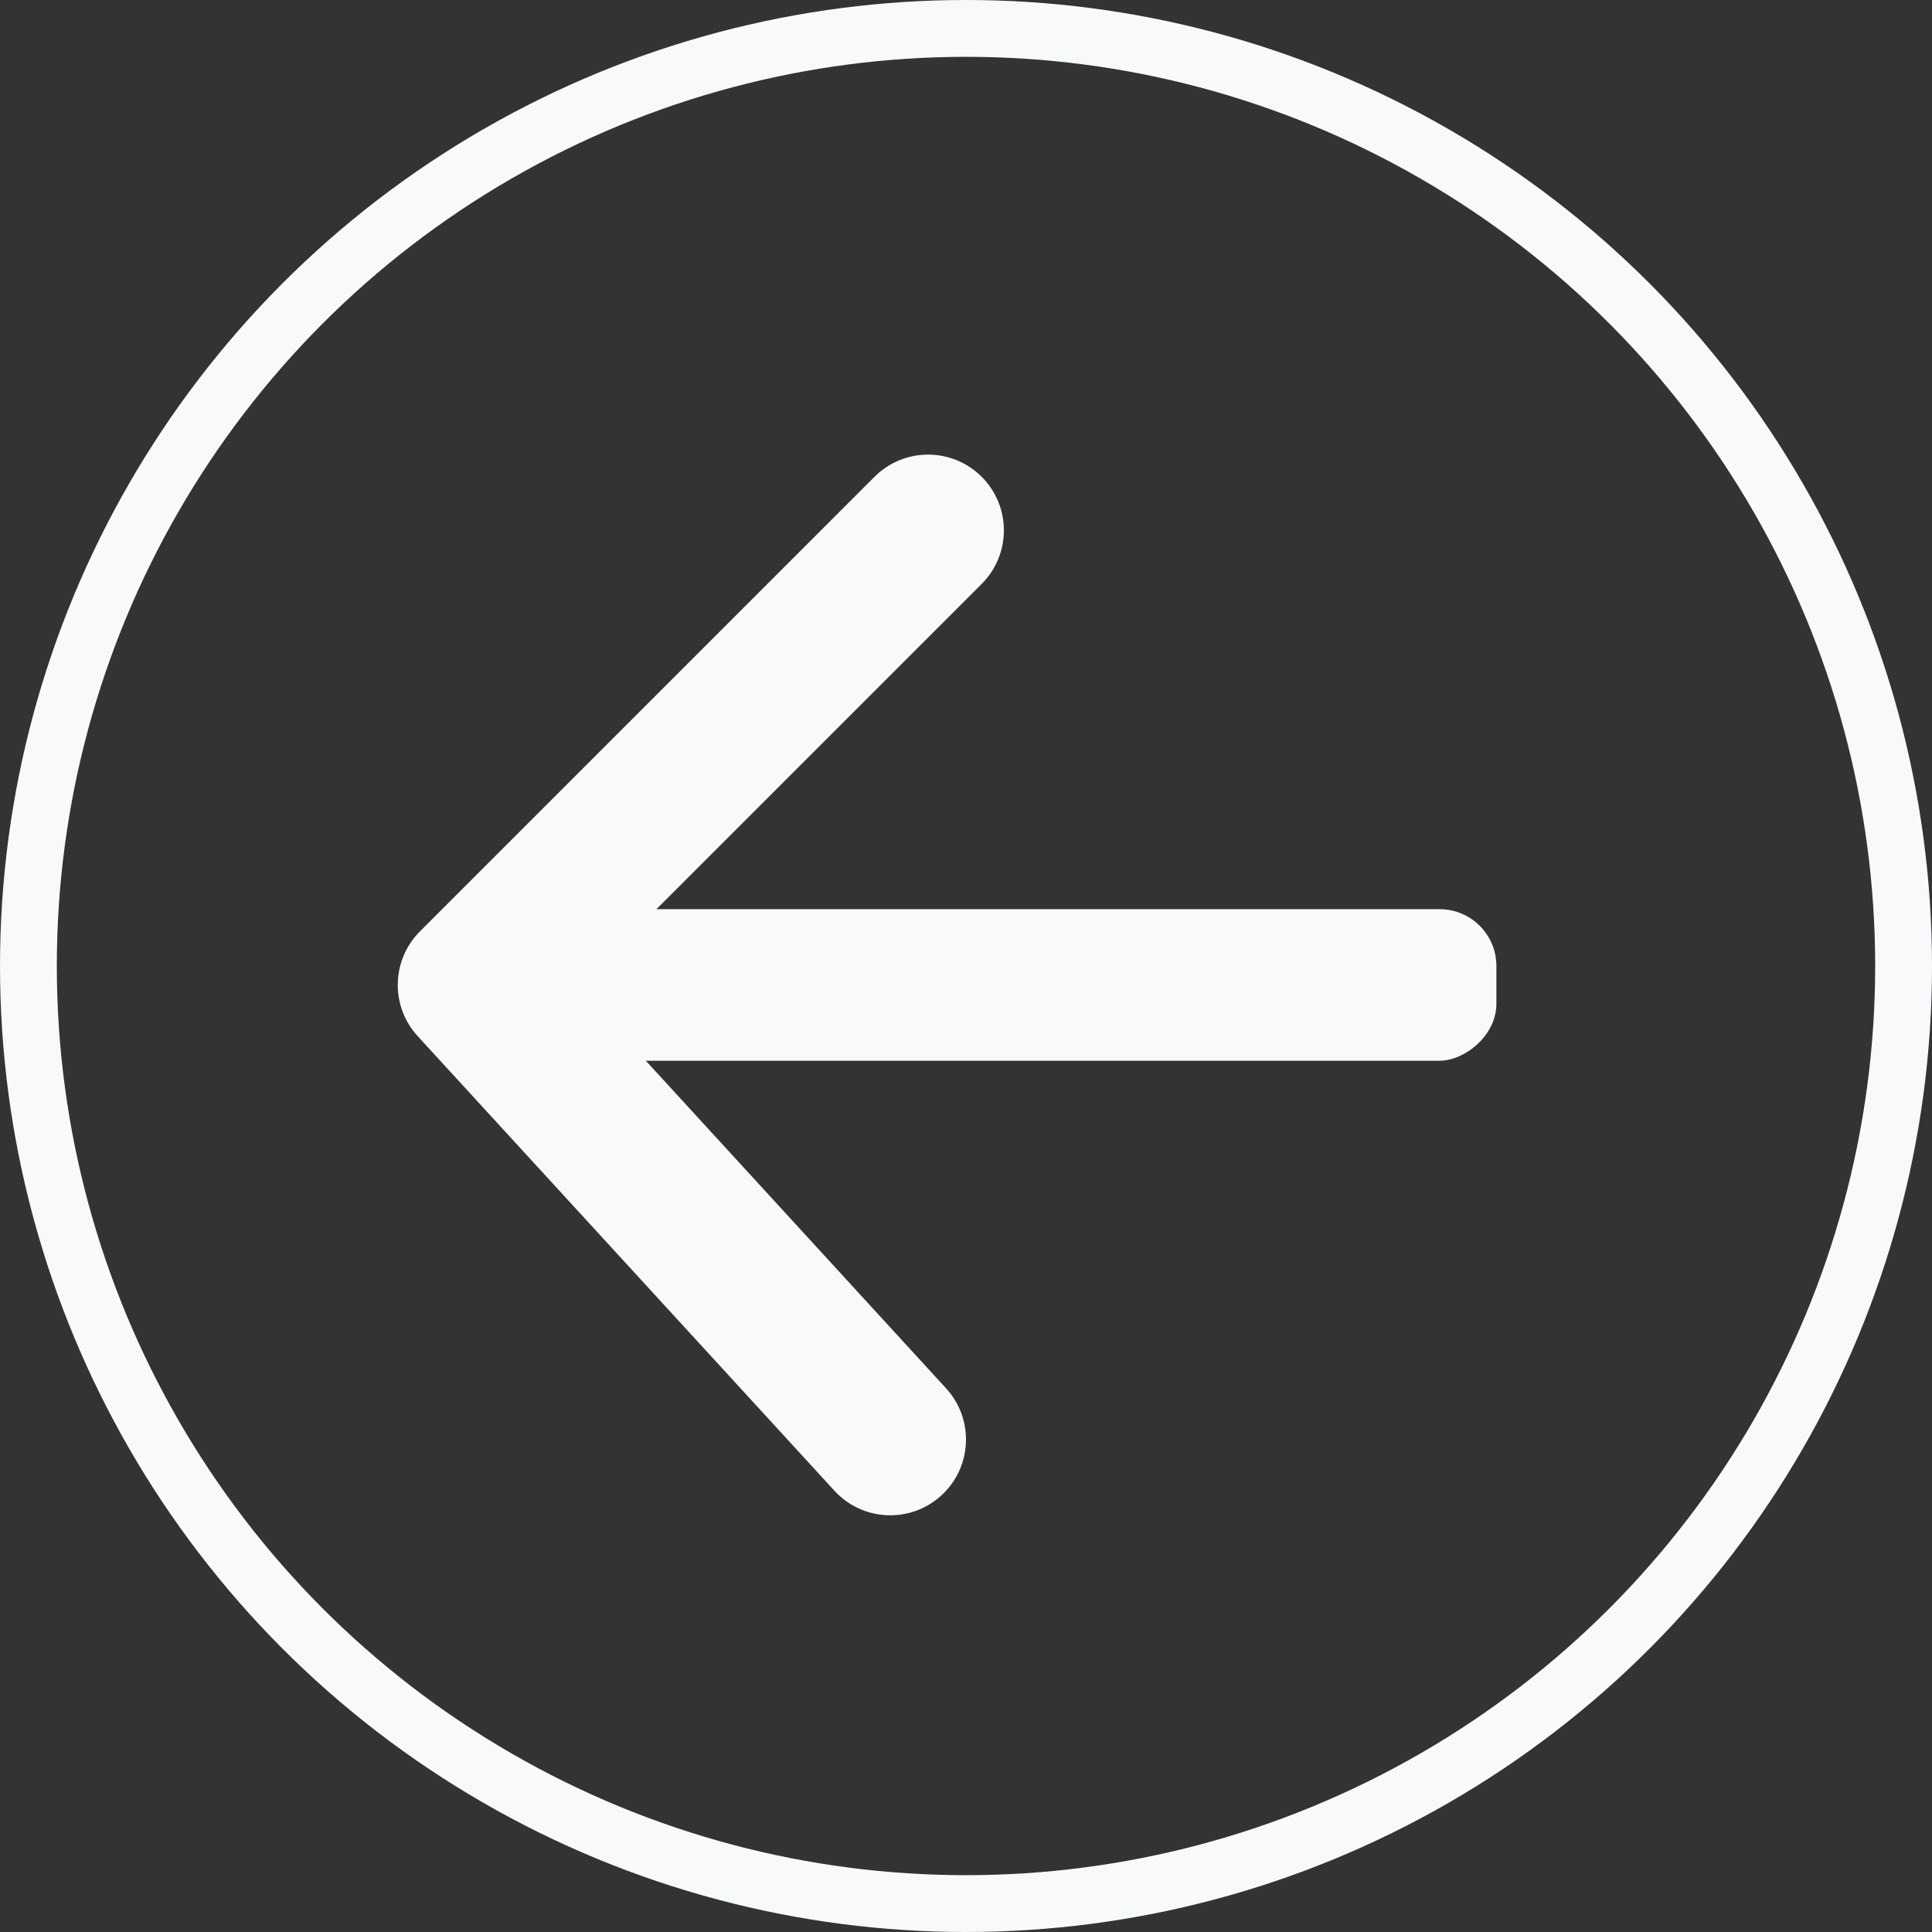
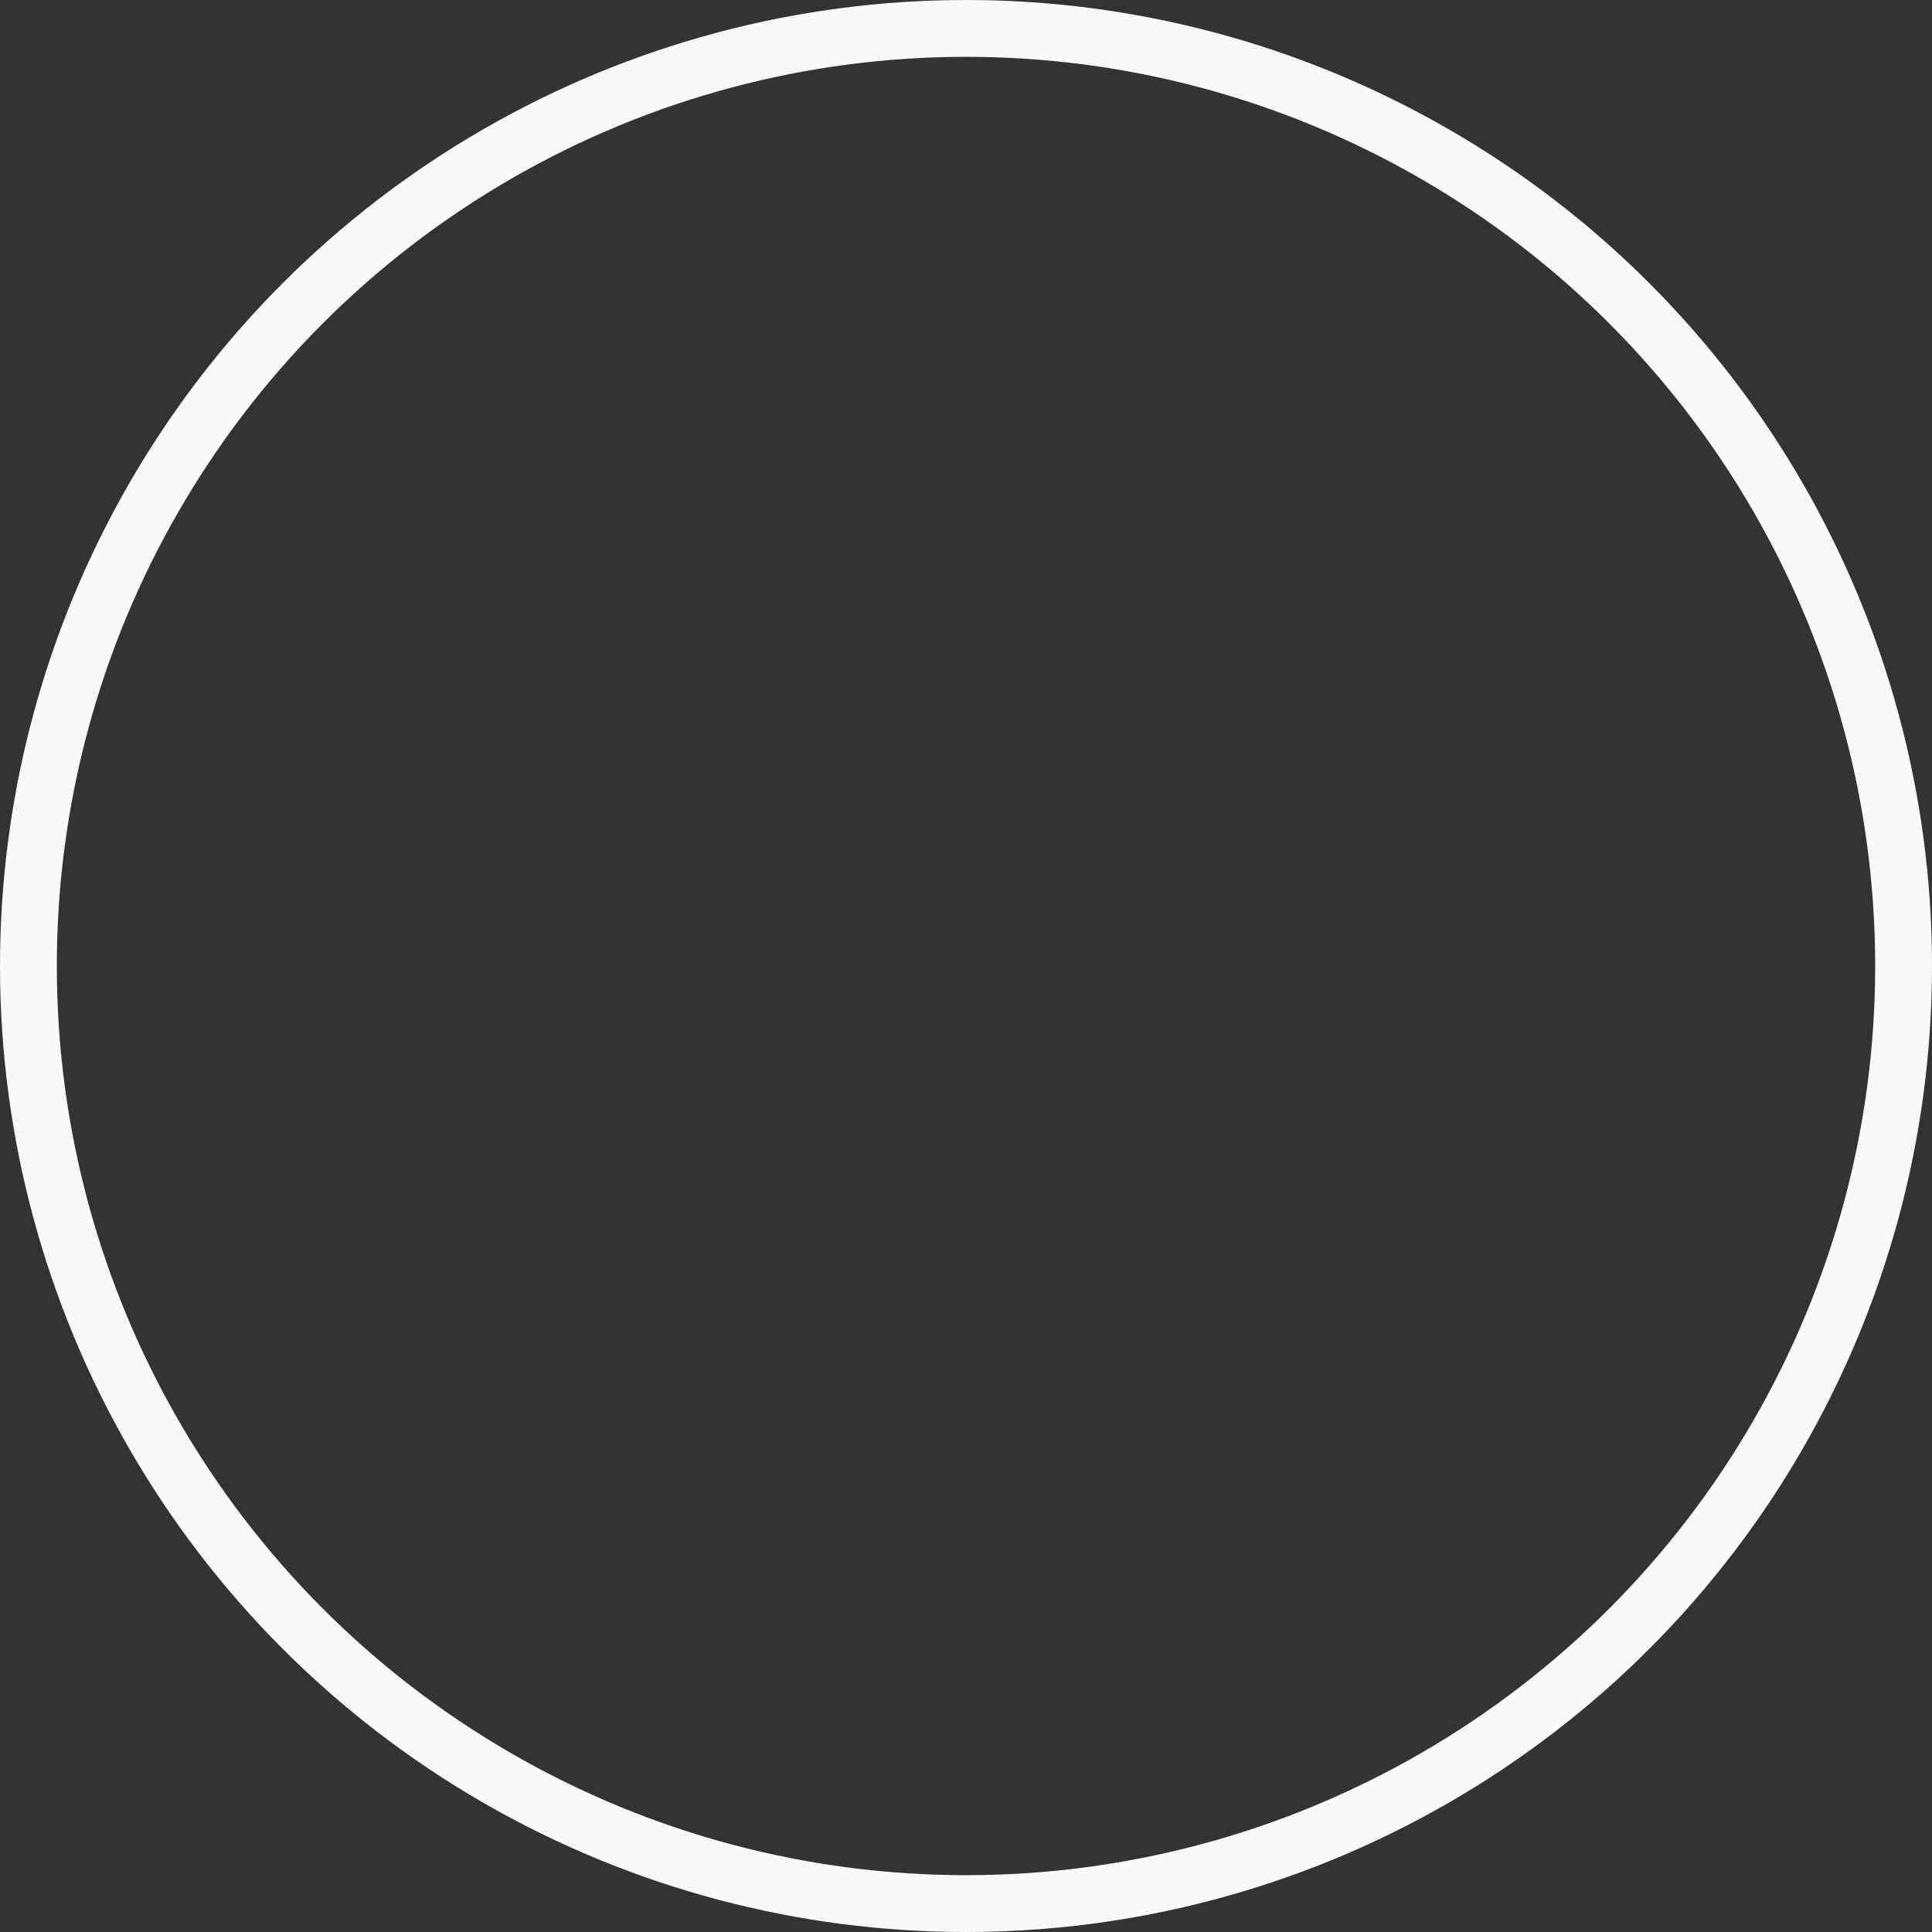
<svg xmlns="http://www.w3.org/2000/svg" width="34" height="34" viewBox="0 0 34 34" fill="none">
  <rect x="0" y="0" width="34" height="34" fill="#333333" stroke="none" />
-   <rect x="26.334" y="16" width="2.667" height="18.667" rx="1" transform="rotate(90 26.334 16)" fill="#F8F9FA" />
-   <path d="M17.276 10.276C17.797 9.755 17.797 8.911 17.276 8.391C16.755 7.87 15.911 7.87 15.39 8.391L7.391 16.39C6.886 16.895 6.868 17.708 7.35 18.234L14.684 26.234C15.181 26.777 16.025 26.814 16.568 26.316C17.11 25.819 17.147 24.975 16.649 24.432L10.179 17.373L17.276 10.276Z" fill="#F8F9FA" />
  <circle cx="17" cy="17" r="16.5" stroke="#F8F9FA" />
</svg>